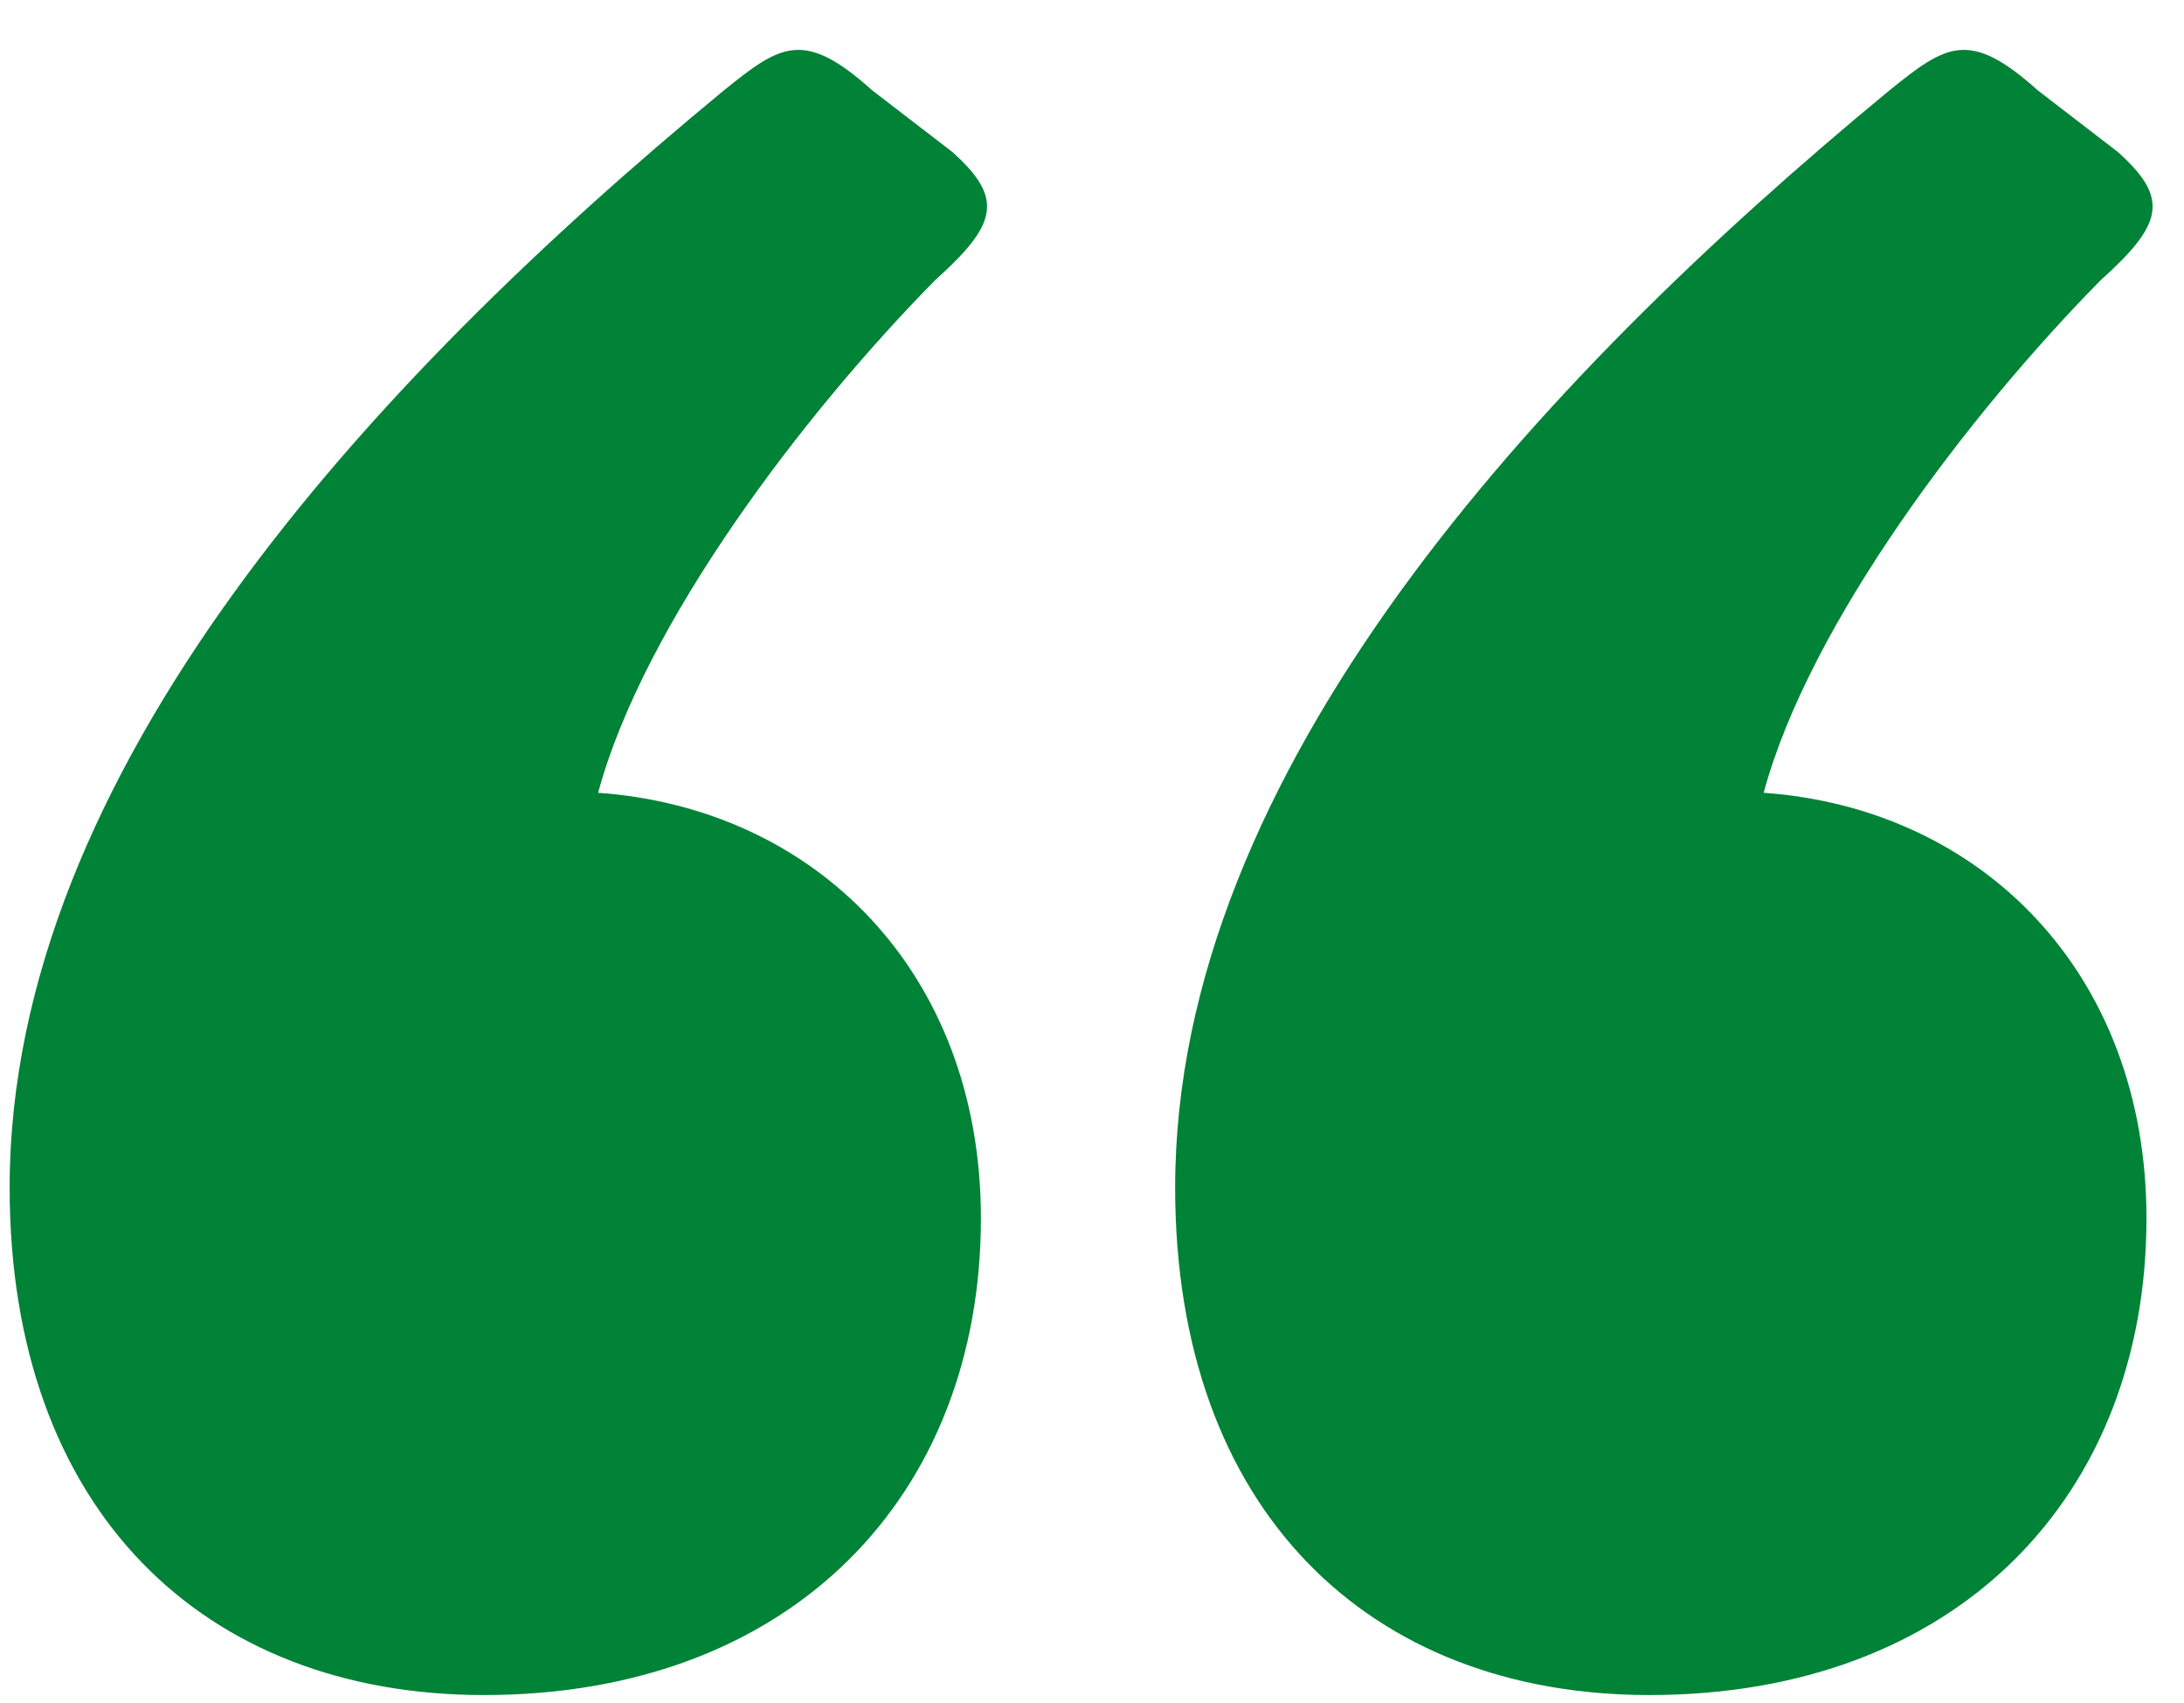
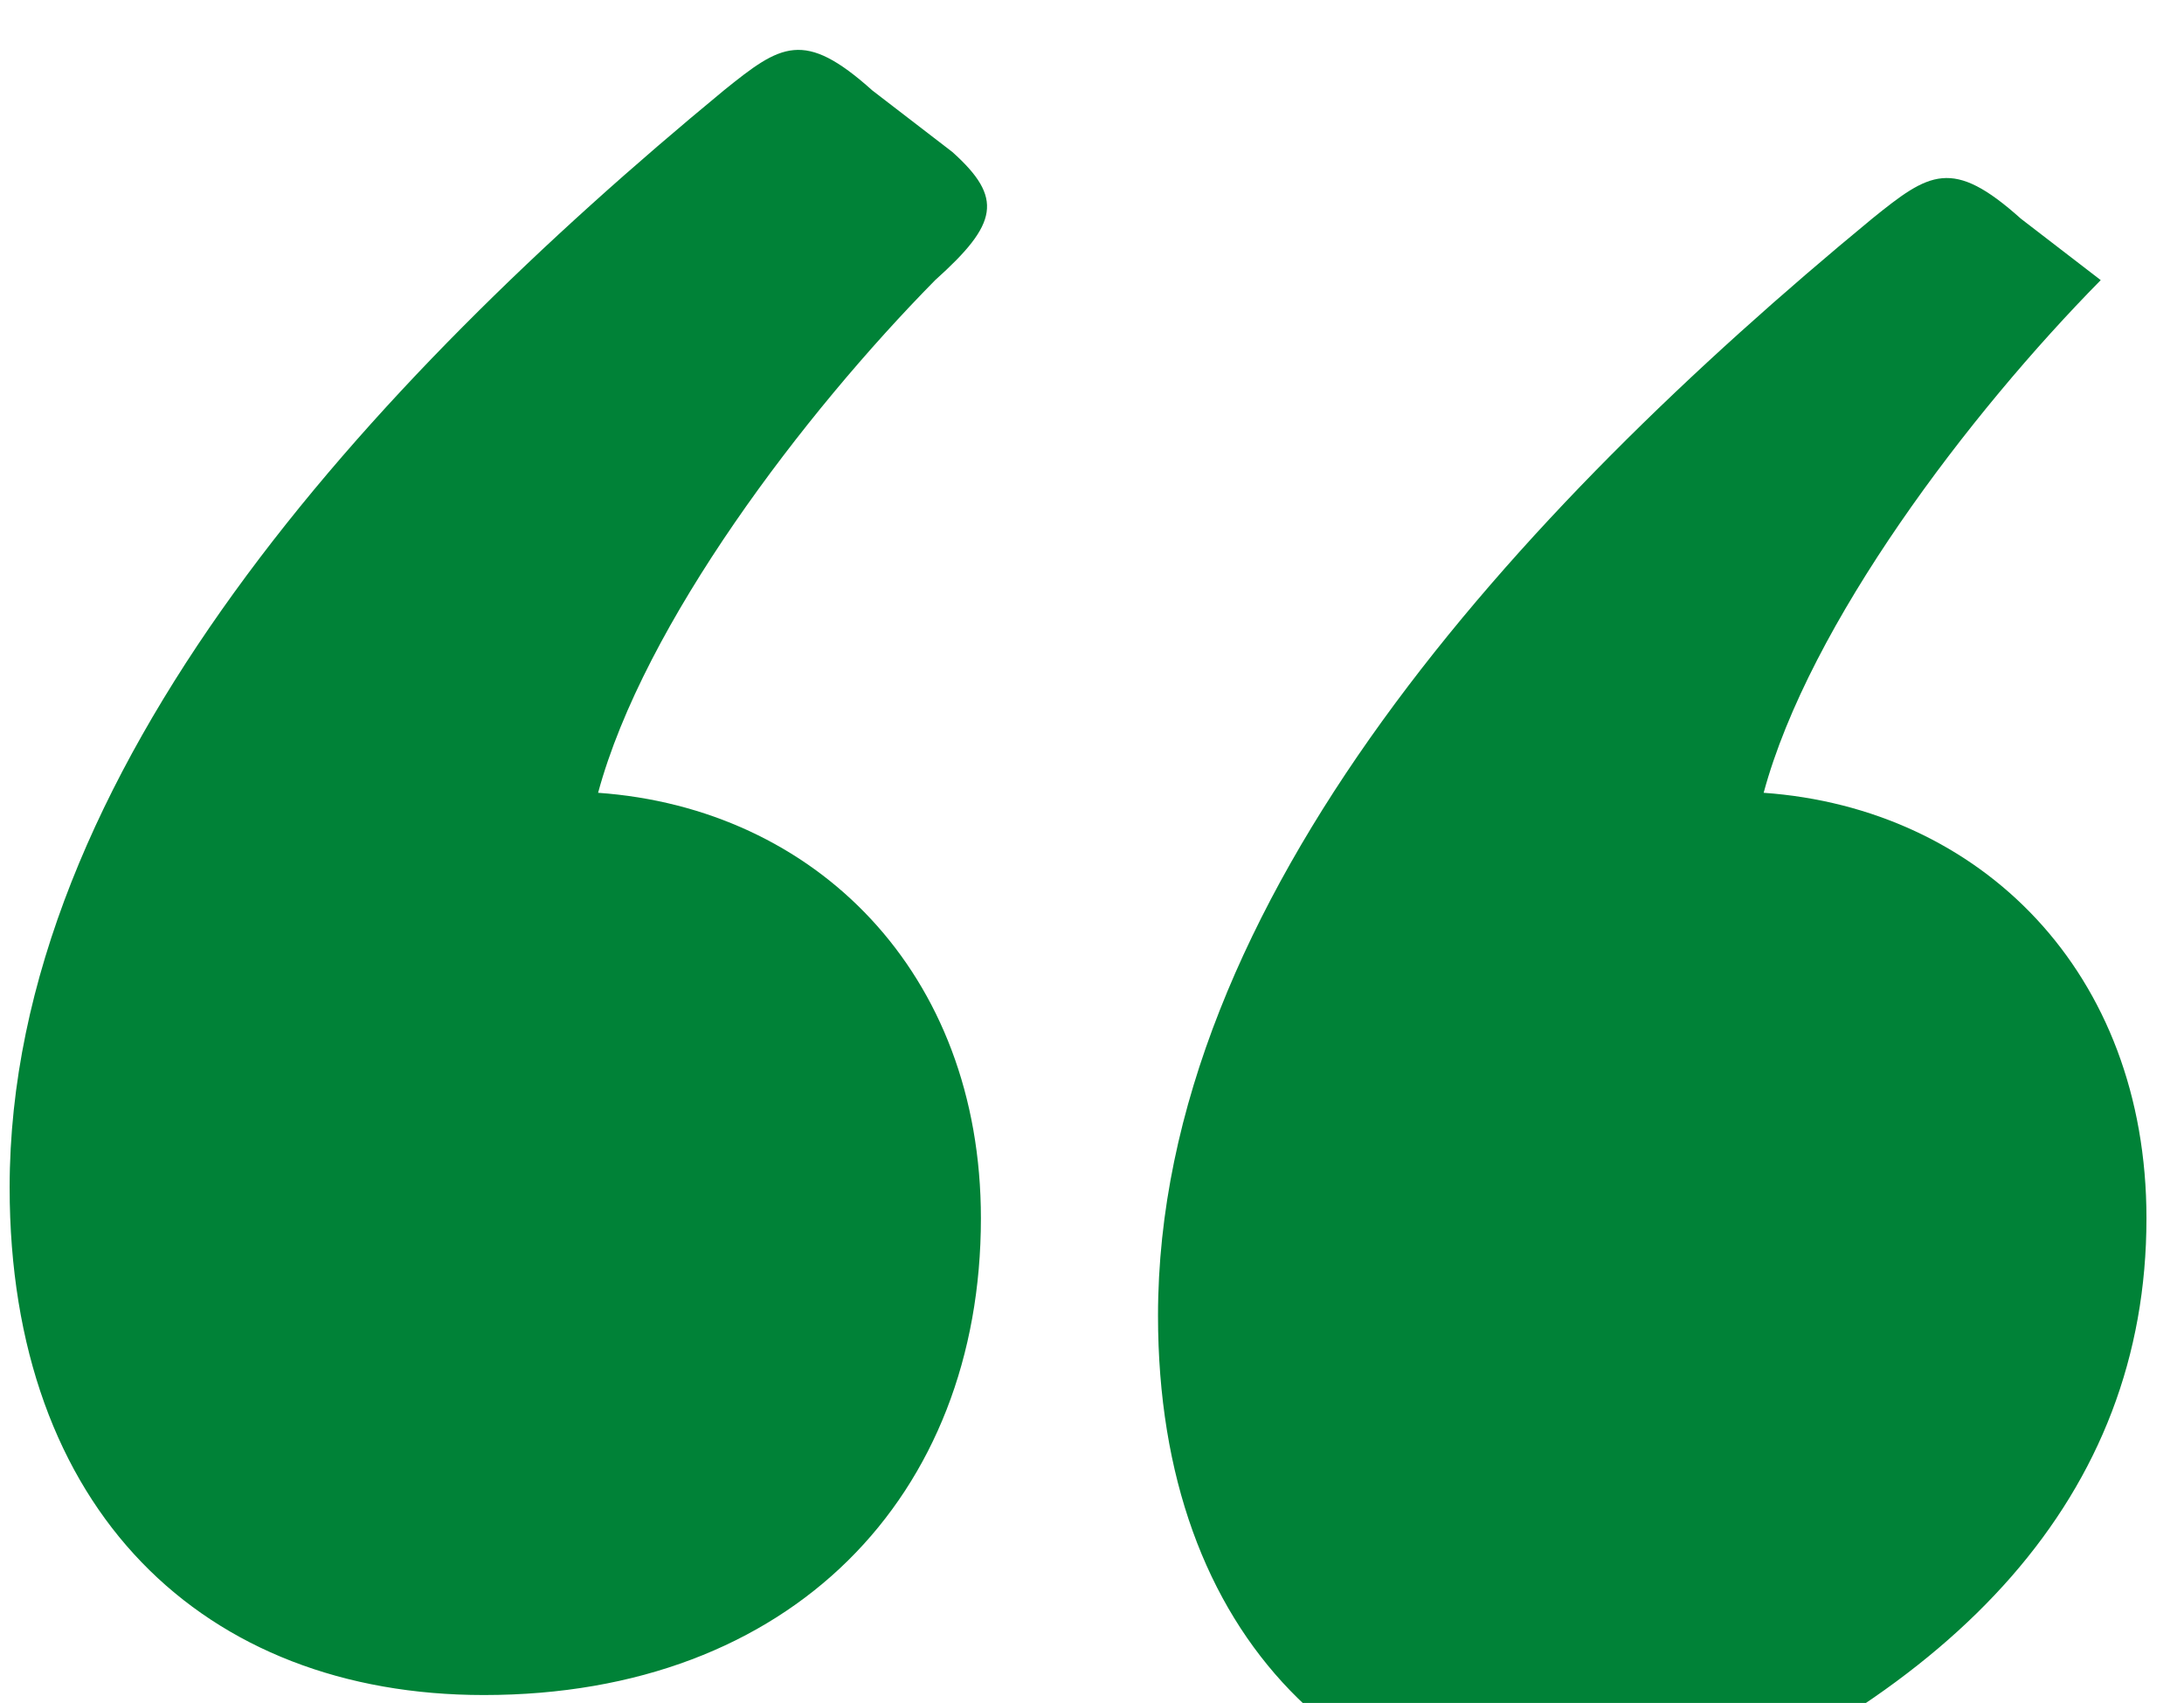
<svg xmlns="http://www.w3.org/2000/svg" version="1.1" id="Capa_1" x="0px" y="0px" viewBox="0 0 46.897 36.56" style="enable-background:new 0 0 46.897 36.56;" xml:space="preserve">
  <style type="text/css">
	.st0{opacity:0.5;fill:#888B8C;}
	.st1{opacity:0.55;}
	.st2{clip-path:url(#SVGID_6_);}
	.st3{clip-path:url(#SVGID_8_);fill:#FECB00;}
	.st4{clip-path:url(#SVGID_10_);}
	.st5{clip-path:url(#SVGID_12_);fill:#FECB00;}
	.st6{fill:#FFFFFF;}
	.st7{opacity:0.28;}
	.st8{clip-path:url(#SVGID_14_);}
	.st9{filter:url(#Adobe_OpacityMaskFilter);}
	.st10{clip-path:url(#SVGID_16_);}
	.st11{clip-path:url(#SVGID_19_);fill:url(#SVGID_20_);}
	.st12{clip-path:url(#SVGID_16_);mask:url(#SVGID_17_);}
	.st13{clip-path:url(#SVGID_22_);}
	.st14{clip-path:url(#SVGID_24_);fill:#FFFFFF;}
	.st15{clip-path:url(#SVGID_26_);}
	.st16{clip-path:url(#SVGID_28_);fill:#FECB00;}
	.st17{clip-path:url(#SVGID_30_);}
	.st18{clip-path:url(#SVGID_32_);fill:#FECB00;}
	.st19{clip-path:url(#SVGID_34_);}
	.st20{filter:url(#Adobe_OpacityMaskFilter_1_);}
	.st21{clip-path:url(#SVGID_36_);}
	.st22{clip-path:url(#SVGID_39_);fill:url(#SVGID_40_);}
	.st23{clip-path:url(#SVGID_36_);mask:url(#SVGID_37_);}
	.st24{clip-path:url(#SVGID_42_);}
	.st25{clip-path:url(#SVGID_44_);fill:#FFFFFF;}
	.st26{fill:#706F6F;}
	.st27{clip-path:url(#SVGID_46_);}
	.st28{fill:url(#SVGID_47_);}
	.st29{clip-path:url(#SVGID_49_);}
	.st30{fill:url(#SVGID_50_);}
	.st31{clip-path:url(#SVGID_52_);}
	.st32{fill:url(#SVGID_53_);}
	.st33{clip-path:url(#SVGID_55_);}
	.st34{fill:url(#SVGID_56_);}
	.st35{clip-path:url(#SVGID_58_);}
	.st36{fill:url(#SVGID_59_);}
	.st37{clip-path:url(#SVGID_61_);}
	.st38{fill:url(#SVGID_62_);}
	.st39{fill:none;}
	.st40{opacity:0.8;fill:url(#SVGID_63_);}
	.st41{fill:url(#SVGID_64_);}
	.st42{clip-path:url(#SVGID_66_);}
	.st43{clip-path:url(#SVGID_68_);fill:#FECB00;}
	.st44{clip-path:url(#SVGID_70_);}
	.st45{clip-path:url(#SVGID_72_);fill:#FECB00;}
	.st46{clip-path:url(#SVGID_74_);}
	.st47{filter:url(#Adobe_OpacityMaskFilter_2_);}
	.st48{clip-path:url(#SVGID_76_);}
	.st49{clip-path:url(#SVGID_79_);fill:url(#SVGID_80_);}
	.st50{clip-path:url(#SVGID_76_);mask:url(#SVGID_77_);}
	.st51{clip-path:url(#SVGID_82_);}
	.st52{clip-path:url(#SVGID_84_);fill:#FFFFFF;}
	.st53{clip-path:url(#SVGID_86_);}
	.st54{fill:url(#SVGID_87_);}
	.st55{clip-path:url(#SVGID_89_);}
	.st56{fill:url(#SVGID_90_);}
	.st57{clip-path:url(#SVGID_92_);}
	.st58{fill:url(#SVGID_93_);}
	.st59{opacity:0.8;fill:url(#SVGID_94_);}
	.st60{opacity:0.8;fill:url(#SVGID_95_);}
	.st61{opacity:0.9;}
	.st62{clip-path:url(#SVGID_97_);}
	.st63{fill:url(#SVGID_98_);}
	.st64{clip-path:url(#SVGID_100_);}
	.st65{fill:url(#SVGID_101_);}
	.st66{clip-path:url(#SVGID_103_);}
	.st67{fill:url(#SVGID_104_);}
	.st68{fill:none;stroke:#A0A0A0;stroke-miterlimit:10;}
	.st69{opacity:0.8;fill:url(#SVGID_105_);}
	.st70{fill:none;stroke:#FFFFFF;stroke-width:2;stroke-linecap:round;stroke-miterlimit:10;}
	.st71{fill:url(#SVGID_106_);}
	.st72{fill:url(#SVGID_107_);}
	.st73{fill:url(#SVGID_108_);}
	.st74{fill:url(#SVGID_109_);}
	.st75{fill:url(#SVGID_110_);}
	.st76{fill:url(#SVGID_111_);}
	.st77{fill:url(#SVGID_112_);}
	.st78{fill:url(#SVGID_113_);}
	.st79{fill:url(#SVGID_114_);}
	.st80{fill:url(#SVGID_115_);}
	.st81{fill:url(#SVGID_116_);}
	.st82{fill:url(#SVGID_117_);}
	.st83{fill:url(#SVGID_118_);}
	.st84{fill:url(#SVGID_119_);}
	.st85{fill:url(#SVGID_120_);}
	.st86{fill:url(#SVGID_121_);}
	.st87{fill:url(#SVGID_122_);}
	.st88{fill:url(#SVGID_123_);}
	.st89{fill:url(#SVGID_124_);}
	.st90{fill:url(#SVGID_125_);}
	.st91{fill:url(#SVGID_126_);}
	.st92{fill:url(#SVGID_127_);}
	.st93{fill:url(#SVGID_128_);}
	.st94{fill:url(#SVGID_129_);}
	.st95{fill:url(#SVGID_130_);}
	.st96{fill:url(#SVGID_131_);}
	.st97{fill:url(#SVGID_132_);}
	.st98{fill:url(#SVGID_133_);}
	.st99{fill:url(#SVGID_134_);}
	.st100{fill:url(#SVGID_135_);}
	.st101{fill:url(#SVGID_136_);}
	.st102{fill:url(#SVGID_137_);}
	.st103{fill:url(#SVGID_138_);}
	.st104{fill:url(#SVGID_139_);}
	.st105{fill:url(#SVGID_140_);}
	.st106{fill:url(#SVGID_141_);}
	.st107{fill:url(#SVGID_142_);}
	.st108{fill:url(#SVGID_143_);}
	.st109{fill:url(#SVGID_144_);}
	.st110{fill:url(#SVGID_145_);}
	.st111{fill:url(#SVGID_146_);}
	.st112{fill:url(#SVGID_147_);}
	.st113{fill:url(#SVGID_148_);}
	.st114{fill:url(#SVGID_149_);}
	.st115{fill:url(#SVGID_150_);}
	.st116{fill:url(#SVGID_151_);}
	.st117{fill:url(#SVGID_152_);}
	.st118{fill:url(#SVGID_153_);}
	.st119{fill:url(#SVGID_154_);}
	.st120{fill:url(#SVGID_155_);}
	.st121{fill:url(#SVGID_156_);}
	.st122{fill:url(#SVGID_157_);}
	.st123{fill:url(#SVGID_158_);}
	.st124{fill:url(#SVGID_159_);}
	.st125{fill:url(#SVGID_160_);}
	.st126{fill:url(#SVGID_161_);}
	.st127{fill:url(#SVGID_162_);}
	.st128{fill:url(#SVGID_163_);}
	.st129{fill:url(#SVGID_164_);}
	.st130{fill:url(#SVGID_165_);}
	.st131{fill:url(#SVGID_166_);}
	.st132{fill:url(#SVGID_167_);}
	.st133{fill:url(#SVGID_168_);}
	.st134{fill:url(#SVGID_169_);}
	.st135{fill:url(#SVGID_170_);}
	.st136{fill:url(#SVGID_171_);}
	.st137{fill:url(#SVGID_172_);}
	.st138{fill:url(#SVGID_173_);}
	.st139{fill:url(#SVGID_174_);}
	.st140{fill:url(#SVGID_175_);}
	.st141{fill:url(#SVGID_176_);}
	.st142{fill:url(#SVGID_177_);}
	.st143{fill:url(#SVGID_178_);}
	.st144{fill:url(#SVGID_179_);}
	.st145{fill:url(#SVGID_180_);}
	.st146{fill:url(#SVGID_181_);}
	.st147{fill:url(#SVGID_182_);}
	.st148{fill:url(#SVGID_183_);}
	.st149{fill:url(#SVGID_184_);}
	.st150{fill:url(#SVGID_185_);}
	.st151{fill:url(#SVGID_186_);}
	.st152{fill:url(#SVGID_187_);}
	.st153{fill:url(#SVGID_188_);}
	.st154{fill:url(#SVGID_189_);}
	.st155{fill:url(#SVGID_190_);}
	.st156{fill:url(#SVGID_191_);}
	.st157{fill:url(#SVGID_192_);}
	.st158{fill:url(#SVGID_193_);}
	.st159{fill:url(#SVGID_194_);}
	.st160{fill:url(#SVGID_195_);}
	.st161{fill:url(#SVGID_196_);}
	.st162{fill:url(#SVGID_197_);}
	.st163{fill:url(#SVGID_198_);}
	.st164{fill:url(#SVGID_199_);}
	.st165{fill:url(#SVGID_200_);}
	.st166{fill:url(#SVGID_201_);}
	.st167{fill:url(#SVGID_202_);}
	.st168{fill:url(#SVGID_203_);}
	.st169{fill:url(#SVGID_204_);}
	.st170{fill:url(#SVGID_205_);}
	.st171{fill:url(#SVGID_206_);}
	.st172{fill:url(#SVGID_207_);}
	.st173{fill:url(#SVGID_208_);}
	.st174{fill:url(#SVGID_209_);}
	.st175{fill:url(#SVGID_210_);}
	.st176{fill:url(#SVGID_211_);}
	.st177{fill:url(#SVGID_212_);}
	.st178{fill:url(#SVGID_213_);}
	.st179{fill:url(#SVGID_214_);}
	.st180{fill:url(#SVGID_215_);}
	.st181{fill:url(#SVGID_216_);}
	.st182{fill:url(#SVGID_217_);}
	.st183{fill:url(#SVGID_218_);}
	.st184{fill:url(#SVGID_219_);}
	.st185{fill:url(#SVGID_220_);}
	.st186{fill:url(#SVGID_221_);}
	.st187{fill:url(#SVGID_222_);}
	.st188{fill:url(#SVGID_223_);}
	.st189{fill:url(#SVGID_224_);}
	.st190{fill:url(#SVGID_225_);}
	.st191{fill:url(#SVGID_226_);}
	.st192{fill:url(#SVGID_227_);}
	.st193{fill:url(#SVGID_228_);}
	.st194{fill:url(#SVGID_229_);}
	.st195{fill:url(#SVGID_230_);}
	.st196{fill:url(#SVGID_231_);}
	.st197{fill:url(#SVGID_232_);}
	.st198{fill:url(#SVGID_233_);}
	.st199{fill:url(#SVGID_234_);}
	.st200{fill:url(#SVGID_235_);}
	.st201{fill:url(#SVGID_236_);}
	.st202{fill:url(#SVGID_237_);}
	.st203{fill:url(#SVGID_238_);}
	.st204{fill:url(#SVGID_239_);}
	.st205{fill:url(#SVGID_240_);}
	.st206{fill:url(#SVGID_241_);}
	.st207{fill:url(#SVGID_242_);}
	.st208{fill:url(#SVGID_243_);}
	.st209{fill:url(#SVGID_244_);}
	.st210{fill:url(#SVGID_245_);}
	.st211{fill:url(#SVGID_246_);}
	.st212{fill:url(#SVGID_247_);}
	.st213{clip-path:url(#SVGID_249_);}
	.st214{clip-path:url(#SVGID_251_);}
	.st215{clip-path:url(#SVGID_253_);fill:url(#SVGID_254_);}
	.st216{fill:url(#SVGID_255_);}
	.st217{fill:url(#SVGID_256_);}
	.st218{fill:url(#SVGID_257_);}
	.st219{fill:url(#SVGID_258_);}
	.st220{fill:url(#SVGID_259_);}
	.st221{clip-path:url(#SVGID_261_);}
	.st222{clip-path:url(#SVGID_263_);}
	.st223{clip-path:url(#SVGID_265_);fill:url(#SVGID_266_);}
	.st224{fill:url(#SVGID_267_);}
	.st225{fill:url(#SVGID_268_);}
	.st226{fill:url(#SVGID_269_);}
	.st227{fill:url(#SVGID_270_);}
	.st228{fill:url(#SVGID_271_);}
	.st229{fill:url(#SVGID_272_);}
	.st230{fill:url(#SVGID_273_);}
	.st231{fill:url(#SVGID_274_);}
	.st232{fill:url(#SVGID_275_);}
	.st233{fill:url(#SVGID_276_);}
	.st234{fill:url(#SVGID_277_);}
	.st235{fill:url(#SVGID_278_);}
	.st236{fill:url(#SVGID_279_);}
	.st237{fill:url(#SVGID_280_);}
	.st238{fill:url(#SVGID_281_);}
	.st239{fill:url(#SVGID_282_);}
	.st240{fill:url(#SVGID_283_);}
	.st241{fill:url(#SVGID_284_);}
	.st242{fill:url(#SVGID_285_);}
	.st243{fill:url(#SVGID_286_);}
	.st244{fill:url(#SVGID_287_);}
	.st245{fill:url(#SVGID_288_);}
	.st246{fill:url(#SVGID_289_);}
	.st247{fill:url(#SVGID_290_);}
	.st248{fill:url(#SVGID_291_);}
	.st249{fill:url(#SVGID_292_);}
	.st250{fill:url(#SVGID_293_);}
	.st251{fill:url(#SVGID_294_);}
	.st252{fill:url(#SVGID_295_);}
	.st253{fill:url(#SVGID_296_);}
	.st254{fill:url(#SVGID_297_);}
	.st255{fill:url(#SVGID_298_);}
	.st256{fill:url(#SVGID_299_);}
	.st257{fill:url(#SVGID_300_);}
	.st258{fill:url(#SVGID_301_);}
	.st259{fill:url(#SVGID_302_);}
	.st260{fill:url(#SVGID_303_);}
	.st261{fill:url(#SVGID_304_);}
	.st262{fill:url(#SVGID_305_);}
	.st263{clip-path:url(#SVGID_307_);}
	.st264{fill:url(#SVGID_308_);}
	.st265{clip-path:url(#SVGID_310_);}
	.st266{fill:url(#SVGID_311_);}
	.st267{clip-path:url(#SVGID_313_);}
	.st268{fill:url(#SVGID_314_);}
	.st269{opacity:0.8;fill:url(#SVGID_315_);}
	.st270{fill:url(#SVGID_318_);}
	.st271{opacity:0.7;fill:#AF2500;}
	.st272{opacity:0.8;}
	.st273{fill:#52AE32;}
	.st274{fill:#ED6D24;}
	.st275{fill:url(#SVGID_319_);}
	.st276{fill:url(#SVGID_320_);}
	.st277{clip-path:url(#SVGID_322_);}
	.st278{fill:url(#SVGID_323_);}
	.st279{clip-path:url(#SVGID_325_);}
	.st280{fill:url(#SVGID_326_);}
	.st281{clip-path:url(#SVGID_328_);}
	.st282{fill:url(#SVGID_329_);}
	.st283{opacity:0.8;fill:url(#SVGID_330_);}
	.st284{fill:url(#SVGID_331_);}
	.st285{fill:#E6E6E6;}
	.st286{fill:url(#SVGID_332_);}
	.st287{fill:url(#SVGID_333_);}
	.st288{clip-path:url(#SVGID_335_);}
	.st289{fill:url(#SVGID_336_);}
	.st290{fill:url(#SVGID_337_);}
	.st291{fill:url(#SVGID_338_);}
	.st292{fill:url(#SVGID_339_);}
	.st293{fill:url(#SVGID_342_);}
	.st294{fill:url(#SVGID_343_);}
	.st295{fill:url(#SVGID_344_);}
	.st296{fill:url(#SVGID_345_);}
	.st297{fill:url(#SVGID_346_);}
	.st298{fill:url(#SVGID_347_);}
	.st299{fill:url(#SVGID_348_);}
	.st300{fill:url(#SVGID_349_);}
	.st301{fill:url(#SVGID_350_);}
	.st302{fill:url(#SVGID_351_);}
	.st303{fill:url(#SVGID_352_);}
	.st304{fill:url(#SVGID_353_);}
	.st305{opacity:0.85;fill:#FECB00;}
	.st306{fill:#0070CE;}
	.st307{fill:#B0C100;}
	.st308{fill:#008237;}
	.st309{fill:#878787;}
	.st310{fill:#FECB00;}
	.st311{fill:#AFAFAF;}
	.st312{fill:#CECECE;}
	.st313{fill:#F5F5F5;}
	.st314{fill:#FF6C11;}
	.st315{clip-path:url(#SVGID_359_);}
	.st316{clip-path:url(#SVGID_361_);}
	.st317{clip-path:url(#SVGID_363_);fill:#E73E2B;}
	.st318{clip-path:url(#SVGID_363_);fill:#E73F2B;}
	.st319{clip-path:url(#SVGID_363_);fill:#E7402B;}
	.st320{clip-path:url(#SVGID_363_);fill:#E8412B;}
	.st321{clip-path:url(#SVGID_363_);fill:#E8432B;}
	.st322{clip-path:url(#SVGID_363_);fill:#E8442A;}
	.st323{clip-path:url(#SVGID_363_);fill:#E8452A;}
	.st324{clip-path:url(#SVGID_363_);fill:#E8462A;}
	.st325{clip-path:url(#SVGID_363_);fill:#E8472A;}
	.st326{clip-path:url(#SVGID_363_);fill:#E8482A;}
	.st327{clip-path:url(#SVGID_363_);fill:#E9492A;}
	.st328{clip-path:url(#SVGID_363_);fill:#E94B2A;}
	.st329{clip-path:url(#SVGID_363_);fill:#E94C2A;}
	.st330{clip-path:url(#SVGID_363_);fill:#E94D2A;}
	.st331{clip-path:url(#SVGID_363_);fill:#E94E2A;}
	.st332{clip-path:url(#SVGID_363_);fill:#E94F29;}
	.st333{clip-path:url(#SVGID_363_);fill:#EA5029;}
	.st334{clip-path:url(#SVGID_363_);fill:#EA5129;}
	.st335{clip-path:url(#SVGID_363_);fill:#EA5229;}
	.st336{clip-path:url(#SVGID_363_);fill:#EA5429;}
	.st337{clip-path:url(#SVGID_363_);fill:#EA5529;}
	.st338{clip-path:url(#SVGID_363_);fill:#EA5629;}
	.st339{clip-path:url(#SVGID_363_);fill:#EB5729;}
	.st340{clip-path:url(#SVGID_363_);fill:#EB5829;}
	.st341{clip-path:url(#SVGID_363_);fill:#EB5929;}
	.st342{clip-path:url(#SVGID_363_);fill:#EB5A28;}
	.st343{clip-path:url(#SVGID_363_);fill:#EB5B28;}
	.st344{clip-path:url(#SVGID_363_);fill:#EB5C28;}
	.st345{clip-path:url(#SVGID_363_);fill:#EC5D28;}
	.st346{clip-path:url(#SVGID_363_);fill:#EC5F28;}
	.st347{clip-path:url(#SVGID_363_);fill:#EC6028;}
	.st348{clip-path:url(#SVGID_363_);fill:#EC6128;}
	.st349{clip-path:url(#SVGID_363_);fill:#EC6228;}
	.st350{clip-path:url(#SVGID_363_);fill:#EC6328;}
	.st351{clip-path:url(#SVGID_363_);fill:#EC6428;}
	.st352{clip-path:url(#SVGID_363_);fill:#ED6527;}
	.st353{clip-path:url(#SVGID_363_);fill:#ED6627;}
	.st354{clip-path:url(#SVGID_363_);fill:#ED6727;}
	.st355{clip-path:url(#SVGID_363_);fill:#ED6827;}
	.st356{clip-path:url(#SVGID_363_);fill:#ED6927;}
	.st357{clip-path:url(#SVGID_363_);fill:#ED6A27;}
	.st358{clip-path:url(#SVGID_363_);fill:#EE6B27;}
	.st359{clip-path:url(#SVGID_363_);fill:#EE6C27;}
	.st360{clip-path:url(#SVGID_363_);fill:#EE6D27;}
	.st361{clip-path:url(#SVGID_363_);fill:#EE6E27;}
	.st362{clip-path:url(#SVGID_363_);fill:#EE6F26;}
	.st363{clip-path:url(#SVGID_363_);fill:#EE7026;}
	.st364{clip-path:url(#SVGID_363_);fill:#EE7126;}
	.st365{clip-path:url(#SVGID_363_);fill:#EF7226;}
	.st366{clip-path:url(#SVGID_363_);fill:#EF7326;}
	.st367{clip-path:url(#SVGID_363_);fill:#EF7426;}
	.st368{clip-path:url(#SVGID_363_);fill:#EF7526;}
	.st369{clip-path:url(#SVGID_363_);fill:#EF7626;}
	.st370{clip-path:url(#SVGID_363_);fill:#EF7726;}
	.st371{clip-path:url(#SVGID_363_);fill:#EF7826;}
	.st372{clip-path:url(#SVGID_363_);fill:#F07926;}
	.st373{clip-path:url(#SVGID_363_);fill:#F07A25;}
	.st374{clip-path:url(#SVGID_363_);fill:#F07B25;}
	.st375{clip-path:url(#SVGID_363_);fill:#F07C25;}
	.st376{clip-path:url(#SVGID_363_);fill:#F07D25;}
	.st377{clip-path:url(#SVGID_363_);fill:#F07E25;}
	.st378{clip-path:url(#SVGID_363_);fill:#F07F25;}
	.st379{clip-path:url(#SVGID_363_);fill:#F18025;}
	.st380{clip-path:url(#SVGID_363_);fill:#F18125;}
	.st381{clip-path:url(#SVGID_363_);fill:#F18225;}
	.st382{clip-path:url(#SVGID_363_);fill:#F18325;}
	.st383{clip-path:url(#SVGID_363_);fill:#F18425;}
	.st384{clip-path:url(#SVGID_363_);fill:#F18524;}
	.st385{clip-path:url(#SVGID_363_);fill:#F18624;}
	.st386{clip-path:url(#SVGID_363_);fill:#F28724;}
	.st387{clip-path:url(#SVGID_363_);fill:#F28824;}
	.st388{clip-path:url(#SVGID_363_);fill:#F28924;}
	.st389{clip-path:url(#SVGID_363_);fill:#F28A24;}
	.st390{clip-path:url(#SVGID_363_);fill:#F28B24;}
	.st391{clip-path:url(#SVGID_363_);fill:#F28C23;}
	.st392{clip-path:url(#SVGID_363_);fill:#F38D23;}
	.st393{clip-path:url(#SVGID_363_);fill:#F38E22;}
	.st394{clip-path:url(#SVGID_363_);fill:#F38F22;}
	.st395{clip-path:url(#SVGID_363_);fill:#F39021;}
	.st396{clip-path:url(#SVGID_363_);fill:#F39121;}
	.st397{clip-path:url(#SVGID_363_);fill:#F39220;}
	.st398{clip-path:url(#SVGID_363_);fill:#F49320;}
	.st399{clip-path:url(#SVGID_363_);fill:#F4941F;}
	.st400{clip-path:url(#SVGID_363_);fill:#F4951F;}
	.st401{clip-path:url(#SVGID_363_);fill:#F4961E;}
	.st402{clip-path:url(#SVGID_363_);fill:#F4971E;}
	.st403{clip-path:url(#SVGID_363_);fill:#F4981D;}
	.st404{clip-path:url(#SVGID_363_);fill:#F5991D;}
	.st405{clip-path:url(#SVGID_363_);fill:#F59A1C;}
	.st406{clip-path:url(#SVGID_363_);fill:#F59B1C;}
	.st407{clip-path:url(#SVGID_363_);fill:#F59C1B;}
	.st408{clip-path:url(#SVGID_363_);fill:#F59D1B;}
	.st409{clip-path:url(#SVGID_363_);fill:#F69E1A;}
	.st410{clip-path:url(#SVGID_363_);fill:#F6A01A;}
	.st411{clip-path:url(#SVGID_363_);fill:#F6A119;}
	.st412{clip-path:url(#SVGID_363_);fill:#F6A219;}
	.st413{clip-path:url(#SVGID_363_);fill:#F6A318;}
	.st414{clip-path:url(#SVGID_363_);fill:#F6A418;}
	.st415{clip-path:url(#SVGID_363_);fill:#F7A517;}
	.st416{clip-path:url(#SVGID_363_);fill:#F7A617;}
	.st417{clip-path:url(#SVGID_363_);fill:#F7A716;}
	.st418{clip-path:url(#SVGID_363_);fill:#F7A816;}
	.st419{clip-path:url(#SVGID_363_);fill:#F7A915;}
	.st420{clip-path:url(#SVGID_363_);fill:#F7AA15;}
	.st421{clip-path:url(#SVGID_363_);fill:#F8AB14;}
	.st422{clip-path:url(#SVGID_363_);fill:#F8AC14;}
	.st423{clip-path:url(#SVGID_363_);fill:#F8AD13;}
	.st424{clip-path:url(#SVGID_363_);fill:#F8AE12;}
	.st425{clip-path:url(#SVGID_363_);fill:#F9AF12;}
	.st426{clip-path:url(#SVGID_363_);fill:#F9B011;}
	.st427{clip-path:url(#SVGID_363_);fill:#F9B110;}
	.st428{clip-path:url(#SVGID_363_);fill:#F9B210;}
	.st429{clip-path:url(#SVGID_363_);fill:#FAB40F;}
	.st430{clip-path:url(#SVGID_363_);fill:#FAB50E;}
	.st431{clip-path:url(#SVGID_363_);fill:#FAB60E;}
	.st432{clip-path:url(#SVGID_363_);fill:#FAB70D;}
	.st433{clip-path:url(#SVGID_363_);fill:#FBB80C;}
	.st434{clip-path:url(#SVGID_363_);fill:#FBB90B;}
	.st435{clip-path:url(#SVGID_363_);fill:#FBBA0B;}
	.st436{clip-path:url(#SVGID_363_);fill:#FBBB0A;}
	.st437{clip-path:url(#SVGID_363_);fill:#FCBC09;}
	.st438{clip-path:url(#SVGID_363_);fill:#FCBD09;}
	.st439{clip-path:url(#SVGID_363_);fill:#FCBE08;}
	.st440{clip-path:url(#SVGID_363_);fill:#FCBF07;}
	.st441{clip-path:url(#SVGID_363_);fill:#FCC007;}
	.st442{clip-path:url(#SVGID_363_);fill:#FDC106;}
	.st443{clip-path:url(#SVGID_363_);fill:#FDC206;}
	.st444{clip-path:url(#SVGID_363_);fill:#FDC305;}
	.st445{clip-path:url(#SVGID_363_);fill:#FDC404;}
	.st446{clip-path:url(#SVGID_363_);fill:#FEC504;}
	.st447{clip-path:url(#SVGID_363_);fill:#FEC603;}
	.st448{clip-path:url(#SVGID_363_);fill:#FEC702;}
	.st449{clip-path:url(#SVGID_363_);fill:#FEC802;}
	.st450{clip-path:url(#SVGID_363_);fill:#FFC901;}
	.st451{clip-path:url(#SVGID_363_);fill:#FFCA01;}
	.st452{clip-path:url(#SVGID_363_);fill:#FFCB00;}
	.st453{clip-path:url(#SVGID_365_);}
	.st454{clip-path:url(#SVGID_367_);fill:#00983A;}
	.st455{clip-path:url(#SVGID_367_);fill:#01983A;}
	.st456{clip-path:url(#SVGID_367_);fill:#03993A;}
	.st457{clip-path:url(#SVGID_367_);fill:#049939;}
	.st458{clip-path:url(#SVGID_367_);fill:#059939;}
	.st459{clip-path:url(#SVGID_367_);fill:#079A39;}
	.st460{clip-path:url(#SVGID_367_);fill:#089A39;}
	.st461{clip-path:url(#SVGID_367_);fill:#099B38;}
	.st462{clip-path:url(#SVGID_367_);fill:#0B9B38;}
	.st463{clip-path:url(#SVGID_367_);fill:#0C9B38;}
	.st464{clip-path:url(#SVGID_367_);fill:#0D9C38;}
	.st465{clip-path:url(#SVGID_367_);fill:#0E9C37;}
	.st466{clip-path:url(#SVGID_367_);fill:#109C37;}
	.st467{clip-path:url(#SVGID_367_);fill:#119D37;}
	.st468{clip-path:url(#SVGID_367_);fill:#129D37;}
	.st469{clip-path:url(#SVGID_367_);fill:#149D36;}
	.st470{clip-path:url(#SVGID_367_);fill:#159E36;}
	.st471{clip-path:url(#SVGID_367_);fill:#169E36;}
	.st472{clip-path:url(#SVGID_367_);fill:#179E36;}
	.st473{clip-path:url(#SVGID_367_);fill:#199F35;}
	.st474{clip-path:url(#SVGID_367_);fill:#1A9F35;}
	.st475{clip-path:url(#SVGID_367_);fill:#1B9F35;}
	.st476{clip-path:url(#SVGID_367_);fill:#1DA035;}
	.st477{clip-path:url(#SVGID_367_);fill:#1EA034;}
	.st478{clip-path:url(#SVGID_367_);fill:#1FA034;}
	.st479{clip-path:url(#SVGID_367_);fill:#20A134;}
	.st480{clip-path:url(#SVGID_367_);fill:#22A134;}
	.st481{clip-path:url(#SVGID_367_);fill:#23A133;}
	.st482{clip-path:url(#SVGID_367_);fill:#24A233;}
	.st483{clip-path:url(#SVGID_367_);fill:#25A233;}
	.st484{clip-path:url(#SVGID_367_);fill:#27A333;}
	.st485{clip-path:url(#SVGID_367_);fill:#28A333;}
	.st486{clip-path:url(#SVGID_367_);fill:#29A332;}
	.st487{clip-path:url(#SVGID_367_);fill:#2AA432;}
	.st488{clip-path:url(#SVGID_367_);fill:#2BA432;}
	.st489{clip-path:url(#SVGID_367_);fill:#2DA432;}
	.st490{clip-path:url(#SVGID_367_);fill:#2EA531;}
	.st491{clip-path:url(#SVGID_367_);fill:#2FA531;}
	.st492{clip-path:url(#SVGID_367_);fill:#30A531;}
	.st493{clip-path:url(#SVGID_367_);fill:#32A631;}
	.st494{clip-path:url(#SVGID_367_);fill:#33A630;}
	.st495{clip-path:url(#SVGID_367_);fill:#34A630;}
	.st496{clip-path:url(#SVGID_367_);fill:#35A630;}
	.st497{clip-path:url(#SVGID_367_);fill:#36A730;}
	.st498{clip-path:url(#SVGID_367_);fill:#38A730;}
	.st499{clip-path:url(#SVGID_367_);fill:#39A72F;}
	.st500{clip-path:url(#SVGID_367_);fill:#3AA82F;}
	.st501{clip-path:url(#SVGID_367_);fill:#3BA82F;}
	.st502{clip-path:url(#SVGID_367_);fill:#3CA82F;}
	.st503{clip-path:url(#SVGID_367_);fill:#3DA92E;}
	.st504{clip-path:url(#SVGID_367_);fill:#3FA92E;}
	.st505{clip-path:url(#SVGID_367_);fill:#40A92E;}
	.st506{clip-path:url(#SVGID_367_);fill:#41AA2E;}
	.st507{clip-path:url(#SVGID_367_);fill:#42AA2E;}
	.st508{clip-path:url(#SVGID_367_);fill:#43AA2D;}
	.st509{clip-path:url(#SVGID_367_);fill:#44AB2D;}
	.st510{clip-path:url(#SVGID_367_);fill:#46AB2D;}
	.st511{clip-path:url(#SVGID_367_);fill:#47AB2D;}
	.st512{clip-path:url(#SVGID_367_);fill:#48AC2C;}
	.st513{clip-path:url(#SVGID_367_);fill:#49AC2C;}
	.st514{clip-path:url(#SVGID_367_);fill:#4AAC2C;}
	.st515{clip-path:url(#SVGID_367_);fill:#4BAD2C;}
	.st516{clip-path:url(#SVGID_367_);fill:#4CAD2C;}
	.st517{clip-path:url(#SVGID_367_);fill:#4EAD2B;}
	.st518{clip-path:url(#SVGID_367_);fill:#4FAD2B;}
	.st519{clip-path:url(#SVGID_367_);fill:#50AE2B;}
	.st520{clip-path:url(#SVGID_367_);fill:#51AE2B;}
	.st521{clip-path:url(#SVGID_367_);fill:#52AE2B;}
	.st522{clip-path:url(#SVGID_367_);fill:#53AF2A;}
	.st523{clip-path:url(#SVGID_367_);fill:#54AF2A;}
	.st524{clip-path:url(#SVGID_367_);fill:#55AF2A;}
	.st525{clip-path:url(#SVGID_367_);fill:#56B02A;}
	.st526{clip-path:url(#SVGID_367_);fill:#57B02A;}
	.st527{clip-path:url(#SVGID_367_);fill:#59B029;}
	.st528{clip-path:url(#SVGID_367_);fill:#5AB029;}
	.st529{clip-path:url(#SVGID_367_);fill:#5BB129;}
	.st530{clip-path:url(#SVGID_367_);fill:#5CB129;}
	.st531{clip-path:url(#SVGID_367_);fill:#5DB129;}
	.st532{clip-path:url(#SVGID_367_);fill:#5EB228;}
	.st533{clip-path:url(#SVGID_367_);fill:#5FB228;}
	.st534{clip-path:url(#SVGID_367_);fill:#60B228;}
	.st535{clip-path:url(#SVGID_367_);fill:#61B228;}
	.st536{clip-path:url(#SVGID_367_);fill:#62B328;}
	.st537{clip-path:url(#SVGID_367_);fill:#63B327;}
	.st538{clip-path:url(#SVGID_367_);fill:#64B327;}
	.st539{clip-path:url(#SVGID_367_);fill:#65B427;}
	.st540{clip-path:url(#SVGID_367_);fill:#66B427;}
	.st541{clip-path:url(#SVGID_367_);fill:#67B427;}
	.st542{clip-path:url(#SVGID_367_);fill:#68B426;}
	.st543{clip-path:url(#SVGID_367_);fill:#69B526;}
	.st544{clip-path:url(#SVGID_367_);fill:#6AB526;}
	.st545{clip-path:url(#SVGID_367_);fill:#6BB526;}
	.st546{clip-path:url(#SVGID_367_);fill:#6CB626;}
	.st547{clip-path:url(#SVGID_367_);fill:#6DB625;}
	.st548{clip-path:url(#SVGID_367_);fill:#6EB625;}
	.st549{clip-path:url(#SVGID_367_);fill:#6FB625;}
	.st550{clip-path:url(#SVGID_367_);fill:#70B725;}
	.st551{clip-path:url(#SVGID_367_);fill:#71B725;}
	.st552{clip-path:url(#SVGID_367_);fill:#72B725;}
	.st553{clip-path:url(#SVGID_367_);fill:#73B724;}
	.st554{clip-path:url(#SVGID_367_);fill:#74B824;}
	.st555{clip-path:url(#SVGID_367_);fill:#75B824;}
	.st556{clip-path:url(#SVGID_367_);fill:#76B824;}
	.st557{clip-path:url(#SVGID_367_);fill:#77B824;}
	.st558{clip-path:url(#SVGID_367_);fill:#78B923;}
	.st559{clip-path:url(#SVGID_367_);fill:#79B923;}
	.st560{clip-path:url(#SVGID_367_);fill:#7AB923;}
	.st561{clip-path:url(#SVGID_367_);fill:#7BBA23;}
	.st562{clip-path:url(#SVGID_367_);fill:#7CBA23;}
	.st563{clip-path:url(#SVGID_367_);fill:#7DBA22;}
	.st564{clip-path:url(#SVGID_367_);fill:#7EBA22;}
	.st565{clip-path:url(#SVGID_367_);fill:#7FBB22;}
	.st566{clip-path:url(#SVGID_367_);fill:#80BB22;}
	.st567{clip-path:url(#SVGID_367_);fill:#81BB22;}
	.st568{clip-path:url(#SVGID_367_);fill:#82BC21;}
	.st569{clip-path:url(#SVGID_367_);fill:#83BC21;}
	.st570{clip-path:url(#SVGID_367_);fill:#84BC21;}
	.st571{clip-path:url(#SVGID_367_);fill:#85BC21;}
	.st572{clip-path:url(#SVGID_367_);fill:#86BC21;}
	.st573{clip-path:url(#SVGID_367_);fill:#86BD21;}
	.st574{clip-path:url(#SVGID_367_);fill:#87BD21;}
	.st575{clip-path:url(#SVGID_367_);fill:#88BD20;}
	.st576{clip-path:url(#SVGID_367_);fill:#89BD20;}
	.st577{clip-path:url(#SVGID_367_);fill:#8ABE20;}
	.st578{clip-path:url(#SVGID_367_);fill:#8BBE20;}
	.st579{clip-path:url(#SVGID_367_);fill:#8CBE20;}
	.st580{clip-path:url(#SVGID_367_);fill:#8DBE20;}
	.st581{clip-path:url(#SVGID_367_);fill:#8DBF1F;}
	.st582{clip-path:url(#SVGID_367_);fill:#8EBF1F;}
	.st583{clip-path:url(#SVGID_367_);fill:#8FBF1F;}
	.st584{clip-path:url(#SVGID_367_);fill:#90BF1F;}
	.st585{clip-path:url(#SVGID_367_);fill:#91C01F;}
	.st586{clip-path:url(#SVGID_367_);fill:#92C01F;}
	.st587{clip-path:url(#SVGID_367_);fill:#92C01E;}
	.st588{clip-path:url(#SVGID_367_);fill:#93C01E;}
	.st589{clip-path:url(#SVGID_367_);fill:#94C01E;}
	.st590{clip-path:url(#SVGID_367_);fill:#95C11E;}
	.st591{clip-path:url(#SVGID_367_);fill:#96C11E;}
	.st592{clip-path:url(#SVGID_367_);fill:#97C11E;}
	.st593{clip-path:url(#SVGID_367_);fill:#97C11D;}
	.st594{clip-path:url(#SVGID_367_);fill:#98C11D;}
	.st595{clip-path:url(#SVGID_367_);fill:#98C21D;}
	.st596{clip-path:url(#SVGID_367_);fill:#99C21D;}
	.st597{clip-path:url(#SVGID_367_);fill:#9AC21D;}
	.st598{clip-path:url(#SVGID_367_);fill:#9BC21C;}
	.st599{clip-path:url(#SVGID_367_);fill:#9DC21C;}
	.st600{clip-path:url(#SVGID_367_);fill:#9EC31B;}
	.st601{clip-path:url(#SVGID_367_);fill:#9FC31B;}
	.st602{clip-path:url(#SVGID_367_);fill:#A0C31A;}
	.st603{clip-path:url(#SVGID_367_);fill:#A2C319;}
	.st604{clip-path:url(#SVGID_367_);fill:#A3C419;}
	.st605{clip-path:url(#SVGID_367_);fill:#A4C418;}
	.st606{clip-path:url(#SVGID_367_);fill:#A5C417;}
	.st607{clip-path:url(#SVGID_367_);fill:#A6C417;}
	.st608{clip-path:url(#SVGID_367_);fill:#A8C516;}
	.st609{clip-path:url(#SVGID_367_);fill:#A9C516;}
	.st610{clip-path:url(#SVGID_367_);fill:#AAC515;}
	.st611{clip-path:url(#SVGID_367_);fill:#ABC515;}
	.st612{clip-path:url(#SVGID_367_);fill:#ACC514;}
	.st613{clip-path:url(#SVGID_367_);fill:#AEC613;}
	.st614{clip-path:url(#SVGID_367_);fill:#AFC613;}
	.st615{clip-path:url(#SVGID_367_);fill:#B0C612;}
	.st616{clip-path:url(#SVGID_367_);fill:#B1C612;}
	.st617{clip-path:url(#SVGID_367_);fill:#B2C711;}
	.st618{clip-path:url(#SVGID_367_);fill:#B3C711;}
	.st619{clip-path:url(#SVGID_367_);fill:#B5C710;}
	.st620{clip-path:url(#SVGID_367_);fill:#B6C70F;}
	.st621{clip-path:url(#SVGID_367_);fill:#B7C70F;}
	.st622{clip-path:url(#SVGID_367_);fill:#B8C80E;}
	.st623{clip-path:url(#SVGID_367_);fill:#B9C80E;}
	.st624{clip-path:url(#SVGID_367_);fill:#BAC80D;}
	.st625{clip-path:url(#SVGID_367_);fill:#BBC80D;}
	.st626{clip-path:url(#SVGID_367_);fill:#BCC80C;}
	.st627{clip-path:url(#SVGID_367_);fill:#BDC90C;}
	.st628{clip-path:url(#SVGID_367_);fill:#BEC90B;}
	.st629{clip-path:url(#SVGID_367_);fill:#BFC90B;}
	.st630{clip-path:url(#SVGID_367_);fill:#C0C90A;}
	.st631{clip-path:url(#SVGID_367_);fill:#C1C90A;}
	.st632{clip-path:url(#SVGID_367_);fill:#C2CA09;}
	.st633{clip-path:url(#SVGID_367_);fill:#C3CA09;}
	.st634{clip-path:url(#SVGID_367_);fill:#C4CA08;}
	.st635{clip-path:url(#SVGID_367_);fill:#C5CA08;}
	.st636{clip-path:url(#SVGID_367_);fill:#C6CA07;}
	.st637{clip-path:url(#SVGID_367_);fill:#C7CA07;}
	.st638{clip-path:url(#SVGID_367_);fill:#C8CB06;}
	.st639{clip-path:url(#SVGID_367_);fill:#C9CB06;}
	.st640{clip-path:url(#SVGID_367_);fill:#CACB05;}
	.st641{clip-path:url(#SVGID_367_);fill:#CBCB05;}
	.st642{clip-path:url(#SVGID_367_);fill:#CCCB04;}
	.st643{clip-path:url(#SVGID_367_);fill:#CDCB04;}
	.st644{clip-path:url(#SVGID_367_);fill:#CECC04;}
	.st645{clip-path:url(#SVGID_367_);fill:#CECC03;}
	.st646{clip-path:url(#SVGID_367_);fill:#CFCC03;}
	.st647{clip-path:url(#SVGID_367_);fill:#D0CC02;}
	.st648{clip-path:url(#SVGID_367_);fill:#D1CC02;}
	.st649{clip-path:url(#SVGID_367_);fill:#D2CC02;}
	.st650{clip-path:url(#SVGID_367_);fill:#D2CC01;}
	.st651{clip-path:url(#SVGID_367_);fill:#D3CD01;}
	.st652{clip-path:url(#SVGID_367_);fill:#D4CD01;}
	.st653{clip-path:url(#SVGID_367_);fill:#D4CD00;}
	.st654{clip-path:url(#SVGID_367_);fill:#D5CD00;}
	.st655{clip-path:url(#SVGID_367_);fill:#D6CD00;}
	.st656{clip-path:url(#SVGID_367_);fill:#D7CD00;}
	.st657{clip-path:url(#SVGID_367_);fill:#D8CD00;}
	.st658{clip-path:url(#SVGID_367_);fill:#DACE01;}
	.st659{clip-path:url(#SVGID_367_);fill:#DBCE01;}
	.st660{clip-path:url(#SVGID_367_);fill:#DCCE01;}
	.st661{clip-path:url(#SVGID_367_);fill:#DDCE01;}
	.st662{clip-path:url(#SVGID_367_);fill:#DECE01;}
	.st663{clip-path:url(#SVGID_367_);fill:#DFCE01;}
	.st664{clip-path:url(#SVGID_367_);fill:#E0CF01;}
	.st665{clip-path:url(#SVGID_367_);fill:#E1CF01;}
	.st666{clip-path:url(#SVGID_367_);fill:#E3CF02;}
	.st667{clip-path:url(#SVGID_367_);fill:#E4CF02;}
	.st668{clip-path:url(#SVGID_367_);fill:#E5CF02;}
	.st669{clip-path:url(#SVGID_367_);fill:#E6CF02;}
	.st670{clip-path:url(#SVGID_367_);fill:#E7D002;}
	.st671{clip-path:url(#SVGID_367_);fill:#E8D002;}
	.st672{clip-path:url(#SVGID_367_);fill:#E9D002;}
	.st673{clip-path:url(#SVGID_367_);fill:#EAD003;}
	.st674{clip-path:url(#SVGID_367_);fill:#EBD003;}
	.st675{clip-path:url(#SVGID_367_);fill:#ECD003;}
	.st676{clip-path:url(#SVGID_367_);fill:#EDD003;}
	.st677{clip-path:url(#SVGID_367_);fill:#EED103;}
	.st678{clip-path:url(#SVGID_367_);fill:#EFD103;}
	.st679{clip-path:url(#SVGID_367_);fill:#F0D103;}
	.st680{clip-path:url(#SVGID_367_);fill:#F1D103;}
	.st681{clip-path:url(#SVGID_367_);fill:#F3D104;}
	.st682{clip-path:url(#SVGID_367_);fill:#F4D104;}
	.st683{clip-path:url(#SVGID_367_);fill:#F5D204;}
	.st684{clip-path:url(#SVGID_367_);fill:#F6D204;}
	.st685{clip-path:url(#SVGID_367_);fill:#F7D204;}
	.st686{clip-path:url(#SVGID_367_);fill:#F8D204;}
	.st687{clip-path:url(#SVGID_367_);fill:#F9D204;}
	.st688{clip-path:url(#SVGID_367_);fill:#FAD204;}
	.st689{clip-path:url(#SVGID_367_);fill:#FBD205;}
	.st690{clip-path:url(#SVGID_367_);fill:#FCD305;}
	.st691{clip-path:url(#SVGID_367_);fill:#FDD305;}
	.st692{clip-path:url(#SVGID_367_);fill:#FED305;}
	.st693{clip-path:url(#SVGID_367_);fill:#FFD305;}
	.st694{clip-path:url(#SVGID_369_);}
	.st695{clip-path:url(#SVGID_371_);fill:#1D71B8;}
	.st696{clip-path:url(#SVGID_371_);fill:#1C74B9;}
	.st697{clip-path:url(#SVGID_371_);fill:#1A77BB;}
	.st698{clip-path:url(#SVGID_371_);fill:#197ABC;}
	.st699{clip-path:url(#SVGID_371_);fill:#187CBD;}
	.st700{clip-path:url(#SVGID_371_);fill:#167FBE;}
	.st701{clip-path:url(#SVGID_371_);fill:#1581BF;}
	.st702{clip-path:url(#SVGID_371_);fill:#1484C0;}
	.st703{clip-path:url(#SVGID_371_);fill:#1386C1;}
	.st704{clip-path:url(#SVGID_371_);fill:#1288C2;}
	.st705{clip-path:url(#SVGID_371_);fill:#118AC3;}
	.st706{clip-path:url(#SVGID_371_);fill:#108CC4;}
	.st707{clip-path:url(#SVGID_371_);fill:#0F8EC5;}
	.st708{clip-path:url(#SVGID_371_);fill:#0E90C6;}
	.st709{clip-path:url(#SVGID_371_);fill:#0D92C7;}
	.st710{clip-path:url(#SVGID_371_);fill:#0C94C8;}
	.st711{clip-path:url(#SVGID_371_);fill:#0B96C8;}
	.st712{clip-path:url(#SVGID_371_);fill:#0B97C9;}
	.st713{clip-path:url(#SVGID_371_);fill:#0A99CA;}
	.st714{clip-path:url(#SVGID_371_);fill:#099ACA;}
	.st715{clip-path:url(#SVGID_371_);fill:#089BCB;}
	.st716{clip-path:url(#SVGID_371_);fill:#089DCC;}
	.st717{clip-path:url(#SVGID_371_);fill:#079ECC;}
	.st718{clip-path:url(#SVGID_371_);fill:#079FCD;}
	.st719{clip-path:url(#SVGID_371_);fill:#06A0CD;}
	.st720{clip-path:url(#SVGID_371_);fill:#06A1CE;}
	.st721{clip-path:url(#SVGID_371_);fill:#05A2CE;}
	.st722{clip-path:url(#SVGID_371_);fill:#05A3CF;}
	.st723{clip-path:url(#SVGID_371_);fill:#04A4CF;}
	.st724{clip-path:url(#SVGID_371_);fill:#04A5CF;}
	.st725{clip-path:url(#SVGID_371_);fill:#04A6D0;}
	.st726{clip-path:url(#SVGID_371_);fill:#03A6D0;}
	.st727{clip-path:url(#SVGID_371_);fill:#03A7D0;}
	.st728{clip-path:url(#SVGID_371_);fill:#03A8D1;}
	.st729{clip-path:url(#SVGID_371_);fill:#02A8D1;}
	.st730{clip-path:url(#SVGID_371_);fill:#02A9D1;}
	.st731{clip-path:url(#SVGID_371_);fill:#02AAD2;}
	.st732{clip-path:url(#SVGID_371_);fill:#01AAD2;}
	.st733{clip-path:url(#SVGID_371_);fill:#01ABD2;}
	.st734{clip-path:url(#SVGID_371_);fill:#01ACD2;}
	.st735{clip-path:url(#SVGID_371_);fill:#00ACD3;}
	.st736{clip-path:url(#SVGID_371_);fill:#00ADD3;}
	.st737{clip-path:url(#SVGID_371_);fill:#01ADD2;}
	.st738{clip-path:url(#SVGID_371_);fill:#01ADD1;}
	.st739{clip-path:url(#SVGID_371_);fill:#02ADD0;}
	.st740{clip-path:url(#SVGID_371_);fill:#02ADCF;}
	.st741{clip-path:url(#SVGID_371_);fill:#03ADCE;}
	.st742{clip-path:url(#SVGID_371_);fill:#04ADCD;}
	.st743{clip-path:url(#SVGID_371_);fill:#04ADCC;}
	.st744{clip-path:url(#SVGID_371_);fill:#05ADCB;}
	.st745{clip-path:url(#SVGID_371_);fill:#06ADCA;}
	.st746{clip-path:url(#SVGID_371_);fill:#06ADC9;}
	.st747{clip-path:url(#SVGID_371_);fill:#07ADC8;}
	.st748{clip-path:url(#SVGID_371_);fill:#07ADC7;}
	.st749{clip-path:url(#SVGID_371_);fill:#08ADC6;}
	.st750{clip-path:url(#SVGID_371_);fill:#09ADC5;}
	.st751{clip-path:url(#SVGID_371_);fill:#09ADC4;}
	.st752{clip-path:url(#SVGID_371_);fill:#0AADC3;}
	.st753{clip-path:url(#SVGID_371_);fill:#0AADC2;}
	.st754{clip-path:url(#SVGID_371_);fill:#0BADC1;}
	.st755{clip-path:url(#SVGID_371_);fill:#0CADC0;}
	.st756{clip-path:url(#SVGID_371_);fill:#0CADBF;}
	.st757{clip-path:url(#SVGID_371_);fill:#0DAEBE;}
	.st758{clip-path:url(#SVGID_371_);fill:#0DAEBD;}
	.st759{clip-path:url(#SVGID_371_);fill:#0EAEBC;}
	.st760{clip-path:url(#SVGID_371_);fill:#0FAEBB;}
	.st761{clip-path:url(#SVGID_371_);fill:#0FAEBA;}
	.st762{clip-path:url(#SVGID_371_);fill:#10AEB9;}
	.st763{clip-path:url(#SVGID_371_);fill:#11AEB8;}
	.st764{clip-path:url(#SVGID_371_);fill:#11AEB7;}
	.st765{clip-path:url(#SVGID_371_);fill:#12AEB6;}
	.st766{clip-path:url(#SVGID_371_);fill:#12AEB5;}
	.st767{clip-path:url(#SVGID_371_);fill:#13AEB4;}
	.st768{clip-path:url(#SVGID_371_);fill:#14AEB3;}
	.st769{clip-path:url(#SVGID_371_);fill:#14AEB2;}
	.st770{clip-path:url(#SVGID_371_);fill:#15AEB1;}
	.st771{clip-path:url(#SVGID_371_);fill:#15AEB0;}
	.st772{clip-path:url(#SVGID_371_);fill:#16AEAF;}
	.st773{clip-path:url(#SVGID_371_);fill:#17AEAE;}
	.st774{clip-path:url(#SVGID_371_);fill:#17AEAD;}
	.st775{clip-path:url(#SVGID_371_);fill:#18AEAC;}
	.st776{clip-path:url(#SVGID_371_);fill:#19AEAB;}
	.st777{clip-path:url(#SVGID_371_);fill:#19AEAA;}
	.st778{clip-path:url(#SVGID_371_);fill:#1AAEA9;}
	.st779{clip-path:url(#SVGID_371_);fill:#1AAEA8;}
	.st780{clip-path:url(#SVGID_371_);fill:#1BAEA7;}
	.st781{clip-path:url(#SVGID_371_);fill:#1CAEA6;}
	.st782{clip-path:url(#SVGID_371_);fill:#1CAEA5;}
	.st783{clip-path:url(#SVGID_371_);fill:#1DAEA4;}
	.st784{clip-path:url(#SVGID_371_);fill:#1DAEA3;}
	.st785{clip-path:url(#SVGID_371_);fill:#1EAEA2;}
	.st786{clip-path:url(#SVGID_371_);fill:#1FAEA1;}
	.st787{clip-path:url(#SVGID_371_);fill:#1FAEA0;}
	.st788{clip-path:url(#SVGID_371_);fill:#20AE9F;}
	.st789{clip-path:url(#SVGID_371_);fill:#20AE9E;}
	.st790{clip-path:url(#SVGID_371_);fill:#21AE9D;}
	.st791{clip-path:url(#SVGID_371_);fill:#22AE9C;}
	.st792{clip-path:url(#SVGID_371_);fill:#22AE9B;}
	.st793{clip-path:url(#SVGID_371_);fill:#23AE9A;}
	.st794{clip-path:url(#SVGID_371_);fill:#24AE99;}
	.st795{clip-path:url(#SVGID_371_);fill:#24AE98;}
	.st796{clip-path:url(#SVGID_371_);fill:#25AE97;}
	.st797{clip-path:url(#SVGID_371_);fill:#25AE96;}
	.st798{clip-path:url(#SVGID_371_);fill:#26AF95;}
	.st799{clip-path:url(#SVGID_371_);fill:#27AF94;}
	.st800{clip-path:url(#SVGID_371_);fill:#27AF93;}
	.st801{clip-path:url(#SVGID_371_);fill:#28AF92;}
	.st802{clip-path:url(#SVGID_371_);fill:#28AF91;}
	.st803{clip-path:url(#SVGID_371_);fill:#29AF90;}
	.st804{clip-path:url(#SVGID_371_);fill:#2AAF8F;}
	.st805{clip-path:url(#SVGID_371_);fill:#2AAF8E;}
	.st806{clip-path:url(#SVGID_371_);fill:#2BAF8D;}
	.st807{clip-path:url(#SVGID_371_);fill:#2CAF8C;}
	.st808{clip-path:url(#SVGID_371_);fill:#2CAF8B;}
	.st809{clip-path:url(#SVGID_371_);fill:#2DAF8A;}
	.st810{clip-path:url(#SVGID_371_);fill:#2DAF89;}
	.st811{clip-path:url(#SVGID_371_);fill:#2EAF88;}
	.st812{clip-path:url(#SVGID_371_);fill:#2FAF87;}
	.st813{clip-path:url(#SVGID_371_);fill:#2FAF86;}
	.st814{clip-path:url(#SVGID_371_);fill:#30AF85;}
	.st815{clip-path:url(#SVGID_371_);fill:#30AF84;}
	.st816{clip-path:url(#SVGID_371_);fill:#31AF83;}
	.st817{clip-path:url(#SVGID_371_);fill:#32AF82;}
	.st818{clip-path:url(#SVGID_371_);fill:#32AF81;}
	.st819{clip-path:url(#SVGID_371_);fill:#33AF80;}
	.st820{clip-path:url(#SVGID_371_);fill:#34AF7F;}
	.st821{clip-path:url(#SVGID_371_);fill:#34AF7E;}
	.st822{clip-path:url(#SVGID_371_);fill:#35AF7D;}
	.st823{clip-path:url(#SVGID_371_);fill:#35AF7C;}
	.st824{clip-path:url(#SVGID_371_);fill:#36AF7B;}
	.st825{clip-path:url(#SVGID_371_);fill:#37AF79;}
	.st826{clip-path:url(#SVGID_371_);fill:#37AF78;}
	.st827{clip-path:url(#SVGID_371_);fill:#38AF77;}
	.st828{clip-path:url(#SVGID_371_);fill:#38AF76;}
	.st829{clip-path:url(#SVGID_371_);fill:#39AF75;}
	.st830{clip-path:url(#SVGID_371_);fill:#3AAF74;}
	.st831{clip-path:url(#SVGID_371_);fill:#3AAF73;}
	.st832{clip-path:url(#SVGID_371_);fill:#3BAF72;}
	.st833{clip-path:url(#SVGID_371_);fill:#3BAF71;}
	.st834{clip-path:url(#SVGID_371_);fill:#3CAF70;}
	.st835{clip-path:url(#SVGID_371_);fill:#3DAF6F;}
	.st836{clip-path:url(#SVGID_371_);fill:#3DAF6E;}
	.st837{clip-path:url(#SVGID_371_);fill:#3EAF6D;}
	.st838{clip-path:url(#SVGID_371_);fill:#3FB06C;}
	.st839{clip-path:url(#SVGID_371_);fill:#3FB06B;}
	.st840{clip-path:url(#SVGID_371_);fill:#40B06A;}
	.st841{clip-path:url(#SVGID_371_);fill:#40B069;}
	.st842{clip-path:url(#SVGID_371_);fill:#41B068;}
	.st843{clip-path:url(#SVGID_371_);fill:#42B067;}
	.st844{clip-path:url(#SVGID_371_);fill:#42B066;}
	.st845{clip-path:url(#SVGID_371_);fill:#43B065;}
	.st846{clip-path:url(#SVGID_371_);fill:#43B064;}
	.st847{clip-path:url(#SVGID_371_);fill:#44B063;}
	.st848{clip-path:url(#SVGID_371_);fill:#45B062;}
	.st849{clip-path:url(#SVGID_371_);fill:#45B061;}
	.st850{clip-path:url(#SVGID_371_);fill:#46B060;}
	.st851{clip-path:url(#SVGID_371_);fill:#47B05F;}
	.st852{clip-path:url(#SVGID_371_);fill:#47B05E;}
	.st853{clip-path:url(#SVGID_371_);fill:#48B05D;}
	.st854{clip-path:url(#SVGID_371_);fill:#48B05C;}
	.st855{clip-path:url(#SVGID_371_);fill:#49B05B;}
	.st856{clip-path:url(#SVGID_371_);fill:#4AB05A;}
	.st857{clip-path:url(#SVGID_371_);fill:#4AB059;}
	.st858{clip-path:url(#SVGID_371_);fill:#4BB058;}
	.st859{clip-path:url(#SVGID_371_);fill:#4BB057;}
	.st860{clip-path:url(#SVGID_371_);fill:#4CB056;}
	.st861{clip-path:url(#SVGID_371_);fill:#4DB055;}
	.st862{clip-path:url(#SVGID_371_);fill:#4DB054;}
	.st863{clip-path:url(#SVGID_371_);fill:#4EB053;}
	.st864{clip-path:url(#SVGID_371_);fill:#4FB052;}
	.st865{clip-path:url(#SVGID_371_);fill:#4FB051;}
	.st866{clip-path:url(#SVGID_371_);fill:#50B050;}
	.st867{clip-path:url(#SVGID_371_);fill:#50B04F;}
	.st868{clip-path:url(#SVGID_371_);fill:#51B04E;}
	.st869{clip-path:url(#SVGID_371_);fill:#52B04D;}
	.st870{clip-path:url(#SVGID_371_);fill:#52B04C;}
	.st871{clip-path:url(#SVGID_371_);fill:#53B04B;}
	.st872{clip-path:url(#SVGID_371_);fill:#53B04A;}
	.st873{clip-path:url(#SVGID_371_);fill:#54B049;}
	.st874{clip-path:url(#SVGID_371_);fill:#55B048;}
	.st875{clip-path:url(#SVGID_371_);fill:#55B047;}
	.st876{clip-path:url(#SVGID_371_);fill:#56B046;}
	.st877{clip-path:url(#SVGID_371_);fill:#56B045;}
	.st878{clip-path:url(#SVGID_371_);fill:#57B044;}
	.st879{clip-path:url(#SVGID_371_);fill:#58B143;}
	.st880{clip-path:url(#SVGID_371_);fill:#58B142;}
	.st881{clip-path:url(#SVGID_371_);fill:#59B141;}
	.st882{clip-path:url(#SVGID_371_);fill:#5AB140;}
	.st883{clip-path:url(#SVGID_371_);fill:#5AB13F;}
	.st884{clip-path:url(#SVGID_371_);fill:#5BB13E;}
	.st885{clip-path:url(#SVGID_371_);fill:#5BB13D;}
	.st886{clip-path:url(#SVGID_371_);fill:#5CB13C;}
	.st887{clip-path:url(#SVGID_371_);fill:#5DB13B;}
	.st888{clip-path:url(#SVGID_371_);fill:#5DB13A;}
	.st889{clip-path:url(#SVGID_371_);fill:#5EB139;}
	.st890{clip-path:url(#SVGID_371_);fill:#5EB138;}
	.st891{clip-path:url(#SVGID_371_);fill:#5FB137;}
	.st892{clip-path:url(#SVGID_371_);fill:#60B136;}
	.st893{clip-path:url(#SVGID_371_);fill:#60B135;}
	.st894{clip-path:url(#SVGID_371_);fill:#61B134;}
	.st895{clip-path:url(#SVGID_371_);fill:#62B133;}
	.st896{clip-path:url(#SVGID_371_);fill:#62B132;}
	.st897{clip-path:url(#SVGID_371_);fill:#63B131;}
	.st898{clip-path:url(#SVGID_371_);fill:#63B130;}
	.st899{clip-path:url(#SVGID_371_);fill:#64B12F;}
	.st900{clip-path:url(#SVGID_371_);fill:#65B12F;}
	.st901{clip-path:url(#SVGID_371_);fill:#66B22E;}
	.st902{clip-path:url(#SVGID_371_);fill:#68B22E;}
	.st903{clip-path:url(#SVGID_371_);fill:#69B32D;}
	.st904{clip-path:url(#SVGID_371_);fill:#6AB32D;}
	.st905{clip-path:url(#SVGID_371_);fill:#6BB32D;}
	.st906{clip-path:url(#SVGID_371_);fill:#6CB42C;}
	.st907{clip-path:url(#SVGID_371_);fill:#6DB42C;}
	.st908{clip-path:url(#SVGID_371_);fill:#6EB52B;}
	.st909{clip-path:url(#SVGID_371_);fill:#70B52B;}
	.st910{clip-path:url(#SVGID_371_);fill:#71B52A;}
	.st911{clip-path:url(#SVGID_371_);fill:#72B62A;}
	.st912{clip-path:url(#SVGID_371_);fill:#73B62A;}
	.st913{clip-path:url(#SVGID_371_);fill:#74B629;}
	.st914{clip-path:url(#SVGID_371_);fill:#75B729;}
	.st915{clip-path:url(#SVGID_371_);fill:#76B728;}
	.st916{clip-path:url(#SVGID_371_);fill:#77B828;}
	.st917{clip-path:url(#SVGID_371_);fill:#79B828;}
	.st918{clip-path:url(#SVGID_371_);fill:#7AB827;}
	.st919{clip-path:url(#SVGID_371_);fill:#7BB927;}
	.st920{clip-path:url(#SVGID_371_);fill:#7CB926;}
	.st921{clip-path:url(#SVGID_371_);fill:#7DB926;}
	.st922{clip-path:url(#SVGID_371_);fill:#7EBA26;}
	.st923{clip-path:url(#SVGID_371_);fill:#7FBA25;}
	.st924{clip-path:url(#SVGID_371_);fill:#80BB25;}
	.st925{clip-path:url(#SVGID_371_);fill:#81BB25;}
	.st926{clip-path:url(#SVGID_371_);fill:#82BB24;}
	.st927{clip-path:url(#SVGID_371_);fill:#83BC24;}
	.st928{clip-path:url(#SVGID_371_);fill:#84BC23;}
	.st929{clip-path:url(#SVGID_371_);fill:#85BC23;}
	.st930{clip-path:url(#SVGID_371_);fill:#86BD23;}
	.st931{clip-path:url(#SVGID_371_);fill:#88BD22;}
	.st932{clip-path:url(#SVGID_371_);fill:#89BD22;}
	.st933{clip-path:url(#SVGID_371_);fill:#8ABE22;}
	.st934{clip-path:url(#SVGID_371_);fill:#8BBE21;}
	.st935{clip-path:url(#SVGID_371_);fill:#8CBE21;}
	.st936{clip-path:url(#SVGID_371_);fill:#8DBF21;}
	.st937{clip-path:url(#SVGID_371_);fill:#8EBF20;}
	.st938{clip-path:url(#SVGID_371_);fill:#8FBF20;}
	.st939{clip-path:url(#SVGID_371_);fill:#8FC01F;}
	.st940{clip-path:url(#SVGID_371_);fill:#90C01F;}
	.st941{clip-path:url(#SVGID_371_);fill:#91C01F;}
	.st942{clip-path:url(#SVGID_371_);fill:#92C11E;}
	.st943{clip-path:url(#SVGID_371_);fill:#93C11E;}
	.st944{clip-path:url(#SVGID_371_);fill:#94C11E;}
	.st945{clip-path:url(#SVGID_371_);fill:#95C21D;}
	.st946{clip-path:url(#SVGID_371_);fill:#96C21D;}
	.st947{clip-path:url(#SVGID_371_);fill:#97C21D;}
	.st948{clip-path:url(#SVGID_371_);fill:#98C31D;}
	.st949{clip-path:url(#SVGID_371_);fill:#98C31C;}
	.st950{clip-path:url(#SVGID_371_);fill:#99C31C;}
	.st951{clip-path:url(#SVGID_371_);fill:#9AC31C;}
	.st952{clip-path:url(#SVGID_371_);fill:#9BC41B;}
	.st953{clip-path:url(#SVGID_371_);fill:#9CC41B;}
	.st954{fill:#BABABA;}
	.st955{clip-path:url(#SVGID_373_);}
	.st956{fill:url(#SVGID_374_);}
	.st957{clip-path:url(#SVGID_376_);}
	.st958{fill:url(#SVGID_377_);}
	.st959{clip-path:url(#SVGID_379_);}
	.st960{fill:url(#SVGID_380_);}
	.st961{fill:url(#SVGID_381_);}
	.st962{opacity:0.95;fill:#FFFFFF;}
	.st963{fill:#FFFFFF;stroke:#FFFFFF;stroke-width:0.5;stroke-miterlimit:10;}
	.st964{fill:url(#SVGID_382_);}
	.st965{fill:url(#SVGID_383_);}
	.st966{fill:url(#SVGID_384_);}
	.st967{fill:url(#SVGID_385_);}
	.st968{fill:url(#SVGID_386_);}
	.st969{fill:url(#SVGID_387_);}
	.st970{clip-path:url(#SVGID_389_);}
	.st971{fill:url(#SVGID_390_);}
	.st972{clip-path:url(#SVGID_392_);}
	.st973{fill:url(#SVGID_393_);}
	.st974{clip-path:url(#SVGID_395_);}
	.st975{fill:url(#SVGID_396_);}
	.st976{fill:url(#SVGID_397_);}
	.st977{fill:url(#SVGID_398_);}
	.st978{fill:#FFFFFF;stroke:#FFFFFF;stroke-width:0.75;stroke-miterlimit:10;}
	.st979{fill:#F7F7F7;}
	.st980{fill:none;stroke:#B9B8B8;}
	.st981{fill:#B9B8B8;}
	.st982{fill:#FFA300;}
	.st983{filter:url(#Adobe_OpacityMaskFilter_3_);}
	.st984{fill:url(#SVGID_400_);}
	.st985{mask:url(#SVGID_399_);}
	.st986{clip-path:url(#SVGID_402_);}
	.st987{clip-path:url(#SVGID_404_);fill:#00AEDB;}
	.st988{fill:#575756;}
	.st989{fill:url(#SVGID_405_);}
	.st990{fill:#00AE43;}
	.st991{fill:#F28A22;}
	.st992{clip-path:url(#SVGID_407_);}
	.st993{fill:#00AEDB;}
	.st994{fill:none;stroke:#E3E3E3;stroke-width:10;stroke-linecap:round;stroke-linejoin:round;stroke-miterlimit:10;}
	.st995{fill:url(#SVGID_408_);}
	.st996{fill:url(#SVGID_409_);}
	.st997{fill:url(#SVGID_410_);}
	.st998{fill:url(#SVGID_411_);}
	.st999{fill:url(#SVGID_412_);}
	.st1000{fill:url(#SVGID_413_);}
	.st1001{fill:url(#SVGID_414_);}
	.st1002{fill:url(#SVGID_415_);}
	.st1003{fill:url(#SVGID_416_);}
	.st1004{fill:url(#SVGID_417_);}
	.st1005{fill:url(#SVGID_418_);}
	.st1006{fill:url(#SVGID_419_);}
	.st1007{fill:url(#SVGID_420_);}
	.st1008{fill:url(#SVGID_421_);}
	.st1009{fill:url(#SVGID_422_);}
	.st1010{fill:url(#SVGID_423_);}
	.st1011{fill:url(#SVGID_424_);}
	.st1012{fill:url(#SVGID_425_);}
	.st1013{fill:url(#SVGID_426_);}
	.st1014{fill:url(#SVGID_427_);}
	.st1015{fill:url(#SVGID_428_);}
	.st1016{fill:url(#SVGID_429_);}
	.st1017{fill:url(#SVGID_430_);}
	.st1018{fill:url(#SVGID_431_);}
	.st1019{fill:url(#SVGID_432_);}
	.st1020{fill:url(#SVGID_433_);}
	.st1021{fill:url(#SVGID_434_);}
	.st1022{fill:none;stroke:#E3E3E3;stroke-width:3;stroke-miterlimit:10;}
	.st1023{fill:url(#SVGID_435_);}
	.st1024{fill:url(#SVGID_436_);}
	.st1025{fill:none;stroke:#E3E3E3;stroke-width:3;stroke-linecap:round;stroke-miterlimit:10;}
	.st1026{fill:url(#SVGID_437_);}
	.st1027{fill:url(#SVGID_438_);}
	.st1028{fill:url(#SVGID_439_);}
	.st1029{fill:url(#SVGID_440_);}
	.st1030{fill:url(#SVGID_441_);}
	.st1031{fill:url(#SVGID_442_);}
	.st1032{fill:url(#SVGID_443_);}
	.st1033{fill:url(#SVGID_444_);}
	.st1034{fill:url(#SVGID_445_);}
	.st1035{fill:url(#SVGID_446_);}
	.st1036{fill:url(#SVGID_447_);}
	.st1037{fill:url(#SVGID_448_);}
	.st1038{fill:url(#SVGID_449_);}
	.st1039{fill:url(#SVGID_450_);}
	.st1040{fill:url(#SVGID_451_);}
	.st1041{fill:url(#SVGID_452_);}
	.st1042{fill:url(#SVGID_453_);}
	.st1043{fill:url(#SVGID_454_);}
	.st1044{fill:url(#SVGID_455_);}
	.st1045{fill:url(#SVGID_456_);}
	.st1046{fill:url(#SVGID_457_);}
	.st1047{fill:#AEAEAE;}
	.st1048{fill:url(#SVGID_458_);}
	.st1049{fill:url(#SVGID_459_);}
	.st1050{fill:url(#SVGID_460_);}
	.st1051{fill:url(#SVGID_461_);}
	.st1052{fill:url(#SVGID_462_);}
	.st1053{fill:url(#SVGID_463_);}
	.st1054{fill:url(#SVGID_464_);}
	.st1055{fill:url(#SVGID_465_);}
	.st1056{fill:none;stroke:#AEAEAE;stroke-width:0.5;stroke-miterlimit:10.911;}
	.st1057{clip-path:url(#SVGID_467_);}
	.st1058{clip-path:url(#SVGID_469_);}
	.st1059{fill:#A1A1A1;}
	.st1060{opacity:0.9;fill:url(#SVGID_470_);}
	.st1061{clip-path:url(#SVGID_472_);}
	.st1062{opacity:0.8;fill:#DD7017;}
	.st1063{fill:none;stroke:#706F6F;stroke-width:0.285;}
	.st1064{fill:none;stroke:#00AE43;stroke-width:1.059;stroke-miterlimit:10;}
	.st1065{clip-path:url(#SVGID_474_);fill:#FFFFFF;}
	.st1066{fill:#FCC20A;}
	.st1067{clip-path:url(#SVGID_476_);fill:#FFFFFF;}
	.st1068{fill:url(#SVGID_477_);}
	.st1069{fill:url(#SVGID_478_);}
	.st1070{fill:url(#SVGID_479_);}
	.st1071{fill:url(#SVGID_480_);}
	.st1072{fill:url(#SVGID_481_);}
	.st1073{fill:url(#SVGID_482_);}
	.st1074{fill:url(#SVGID_483_);}
	.st1075{fill:url(#SVGID_484_);}
	.st1076{fill:url(#SVGID_485_);}
	.st1077{fill:url(#SVGID_486_);}
	.st1078{fill:url(#SVGID_487_);}
	.st1079{fill:url(#SVGID_488_);}
	.st1080{fill:url(#SVGID_489_);}
	.st1081{fill:url(#SVGID_490_);}
	.st1082{fill:url(#SVGID_491_);}
	.st1083{clip-path:url(#SVGID_495_);}
	.st1084{fill:#229338;}
	.st1085{opacity:0.85;}
	.st1086{clip-path:url(#SVGID_497_);}
	.st1087{opacity:0.56;clip-path:url(#SVGID_499_);}
	.st1088{clip-path:url(#SVGID_501_);fill:#00AEDB;}
	.st1089{clip-path:url(#SVGID_503_);}
	.st1090{clip-path:url(#SVGID_505_);fill:#00AEDB;}
	
		.st1091{clip-path:url(#SVGID_507_);fill:none;stroke:#FFFFFF;stroke-width:1.5;stroke-linecap:round;stroke-linejoin:round;stroke-miterlimit:10;}
	.st1092{fill:url(#SVGID_508_);}
	.st1093{fill:url(#SVGID_509_);}
	.st1094{fill:url(#SVGID_510_);}
	.st1095{clip-path:url(#SVGID_512_);fill:#B0C100;}
	.st1096{clip-path:url(#SVGID_514_);fill:#B0C100;}
	.st1097{clip-path:url(#SVGID_516_);fill:#B0C100;}
	.st1098{clip-path:url(#SVGID_518_);fill:#B0C100;}
	.st1099{clip-path:url(#SVGID_520_);fill:#B0C100;}
	.st1100{clip-path:url(#SVGID_522_);fill:#B0C100;}
	.st1101{clip-path:url(#SVGID_524_);fill:#B0C100;}
	.st1102{clip-path:url(#SVGID_526_);fill:#B0C100;}
	.st1103{clip-path:url(#SVGID_528_);fill:#B0C100;}
	.st1104{clip-path:url(#SVGID_530_);fill:#B0C100;}
	.st1105{clip-path:url(#SVGID_532_);fill:#B0C100;}
	.st1106{fill:url(#SVGID_533_);}
	.st1107{fill:url(#SVGID_534_);}
	.st1108{fill:url(#SVGID_535_);}
	.st1109{fill:url(#SVGID_536_);}
	.st1110{fill:url(#SVGID_537_);}
	.st1111{fill:url(#SVGID_538_);}
	.st1112{fill:url(#SVGID_539_);}
	.st1113{fill:url(#SVGID_540_);}
	.st1114{fill:url(#SVGID_541_);}
	.st1115{fill:url(#SVGID_542_);}
	.st1116{fill:url(#SVGID_543_);}
	.st1117{fill:url(#SVGID_544_);}
	.st1118{fill:url(#SVGID_545_);}
	.st1119{fill:url(#SVGID_546_);}
	.st1120{fill:url(#SVGID_547_);}
	.st1121{fill:url(#SVGID_548_);}
	.st1122{fill:url(#SVGID_549_);}
	.st1123{fill:url(#SVGID_550_);}
	.st1124{fill:url(#SVGID_551_);}
	.st1125{fill:url(#SVGID_552_);}
	.st1126{fill:url(#SVGID_553_);}
	.st1127{fill:url(#SVGID_554_);}
	.st1128{fill:url(#SVGID_555_);}
	.st1129{fill:url(#SVGID_556_);}
	.st1130{fill:url(#SVGID_557_);}
	.st1131{fill:url(#SVGID_558_);}
	.st1132{fill:url(#SVGID_559_);}
	.st1133{fill:url(#SVGID_560_);}
	.st1134{fill:url(#SVGID_561_);}
	.st1135{clip-path:url(#SVGID_565_);}
</style>
-   <path class="st308" d="M46.091,26.155c0-5.283-3.558-8.805-8.22-9.135  c0.981-3.632,4.416-8.144,7.238-11.006c1.35-1.21,1.472-1.761,0.368-2.751  l-1.717-1.321c-1.473-1.321-1.963-0.99-3.19,0  c-7.607,6.273-15.336,14.638-15.336,23.553c0,6.933,4.172,10.895,10.183,10.895  C42.042,36.39,46.091,32.098,46.091,26.155 M21.063,26.155  c0-5.283-3.558-8.805-8.22-9.135c0.982-3.632,4.417-8.144,7.238-11.006  c1.35-1.21,1.473-1.761,0.369-2.751l-1.718-1.321  c-1.472-1.321-1.963-0.99-3.19,0C7.936,8.215,0.207,16.58,0.207,25.495  c0,6.933,4.171,10.895,10.182,10.895C17.014,36.39,21.063,32.098,21.063,26.155" />
+   <path class="st308" d="M46.091,26.155c0-5.283-3.558-8.805-8.22-9.135  c0.981-3.632,4.416-8.144,7.238-11.006l-1.717-1.321c-1.473-1.321-1.963-0.99-3.19,0  c-7.607,6.273-15.336,14.638-15.336,23.553c0,6.933,4.172,10.895,10.183,10.895  C42.042,36.39,46.091,32.098,46.091,26.155 M21.063,26.155  c0-5.283-3.558-8.805-8.22-9.135c0.982-3.632,4.417-8.144,7.238-11.006  c1.35-1.21,1.473-1.761,0.369-2.751l-1.718-1.321  c-1.472-1.321-1.963-0.99-3.19,0C7.936,8.215,0.207,16.58,0.207,25.495  c0,6.933,4.171,10.895,10.182,10.895C17.014,36.39,21.063,32.098,21.063,26.155" />
</svg>